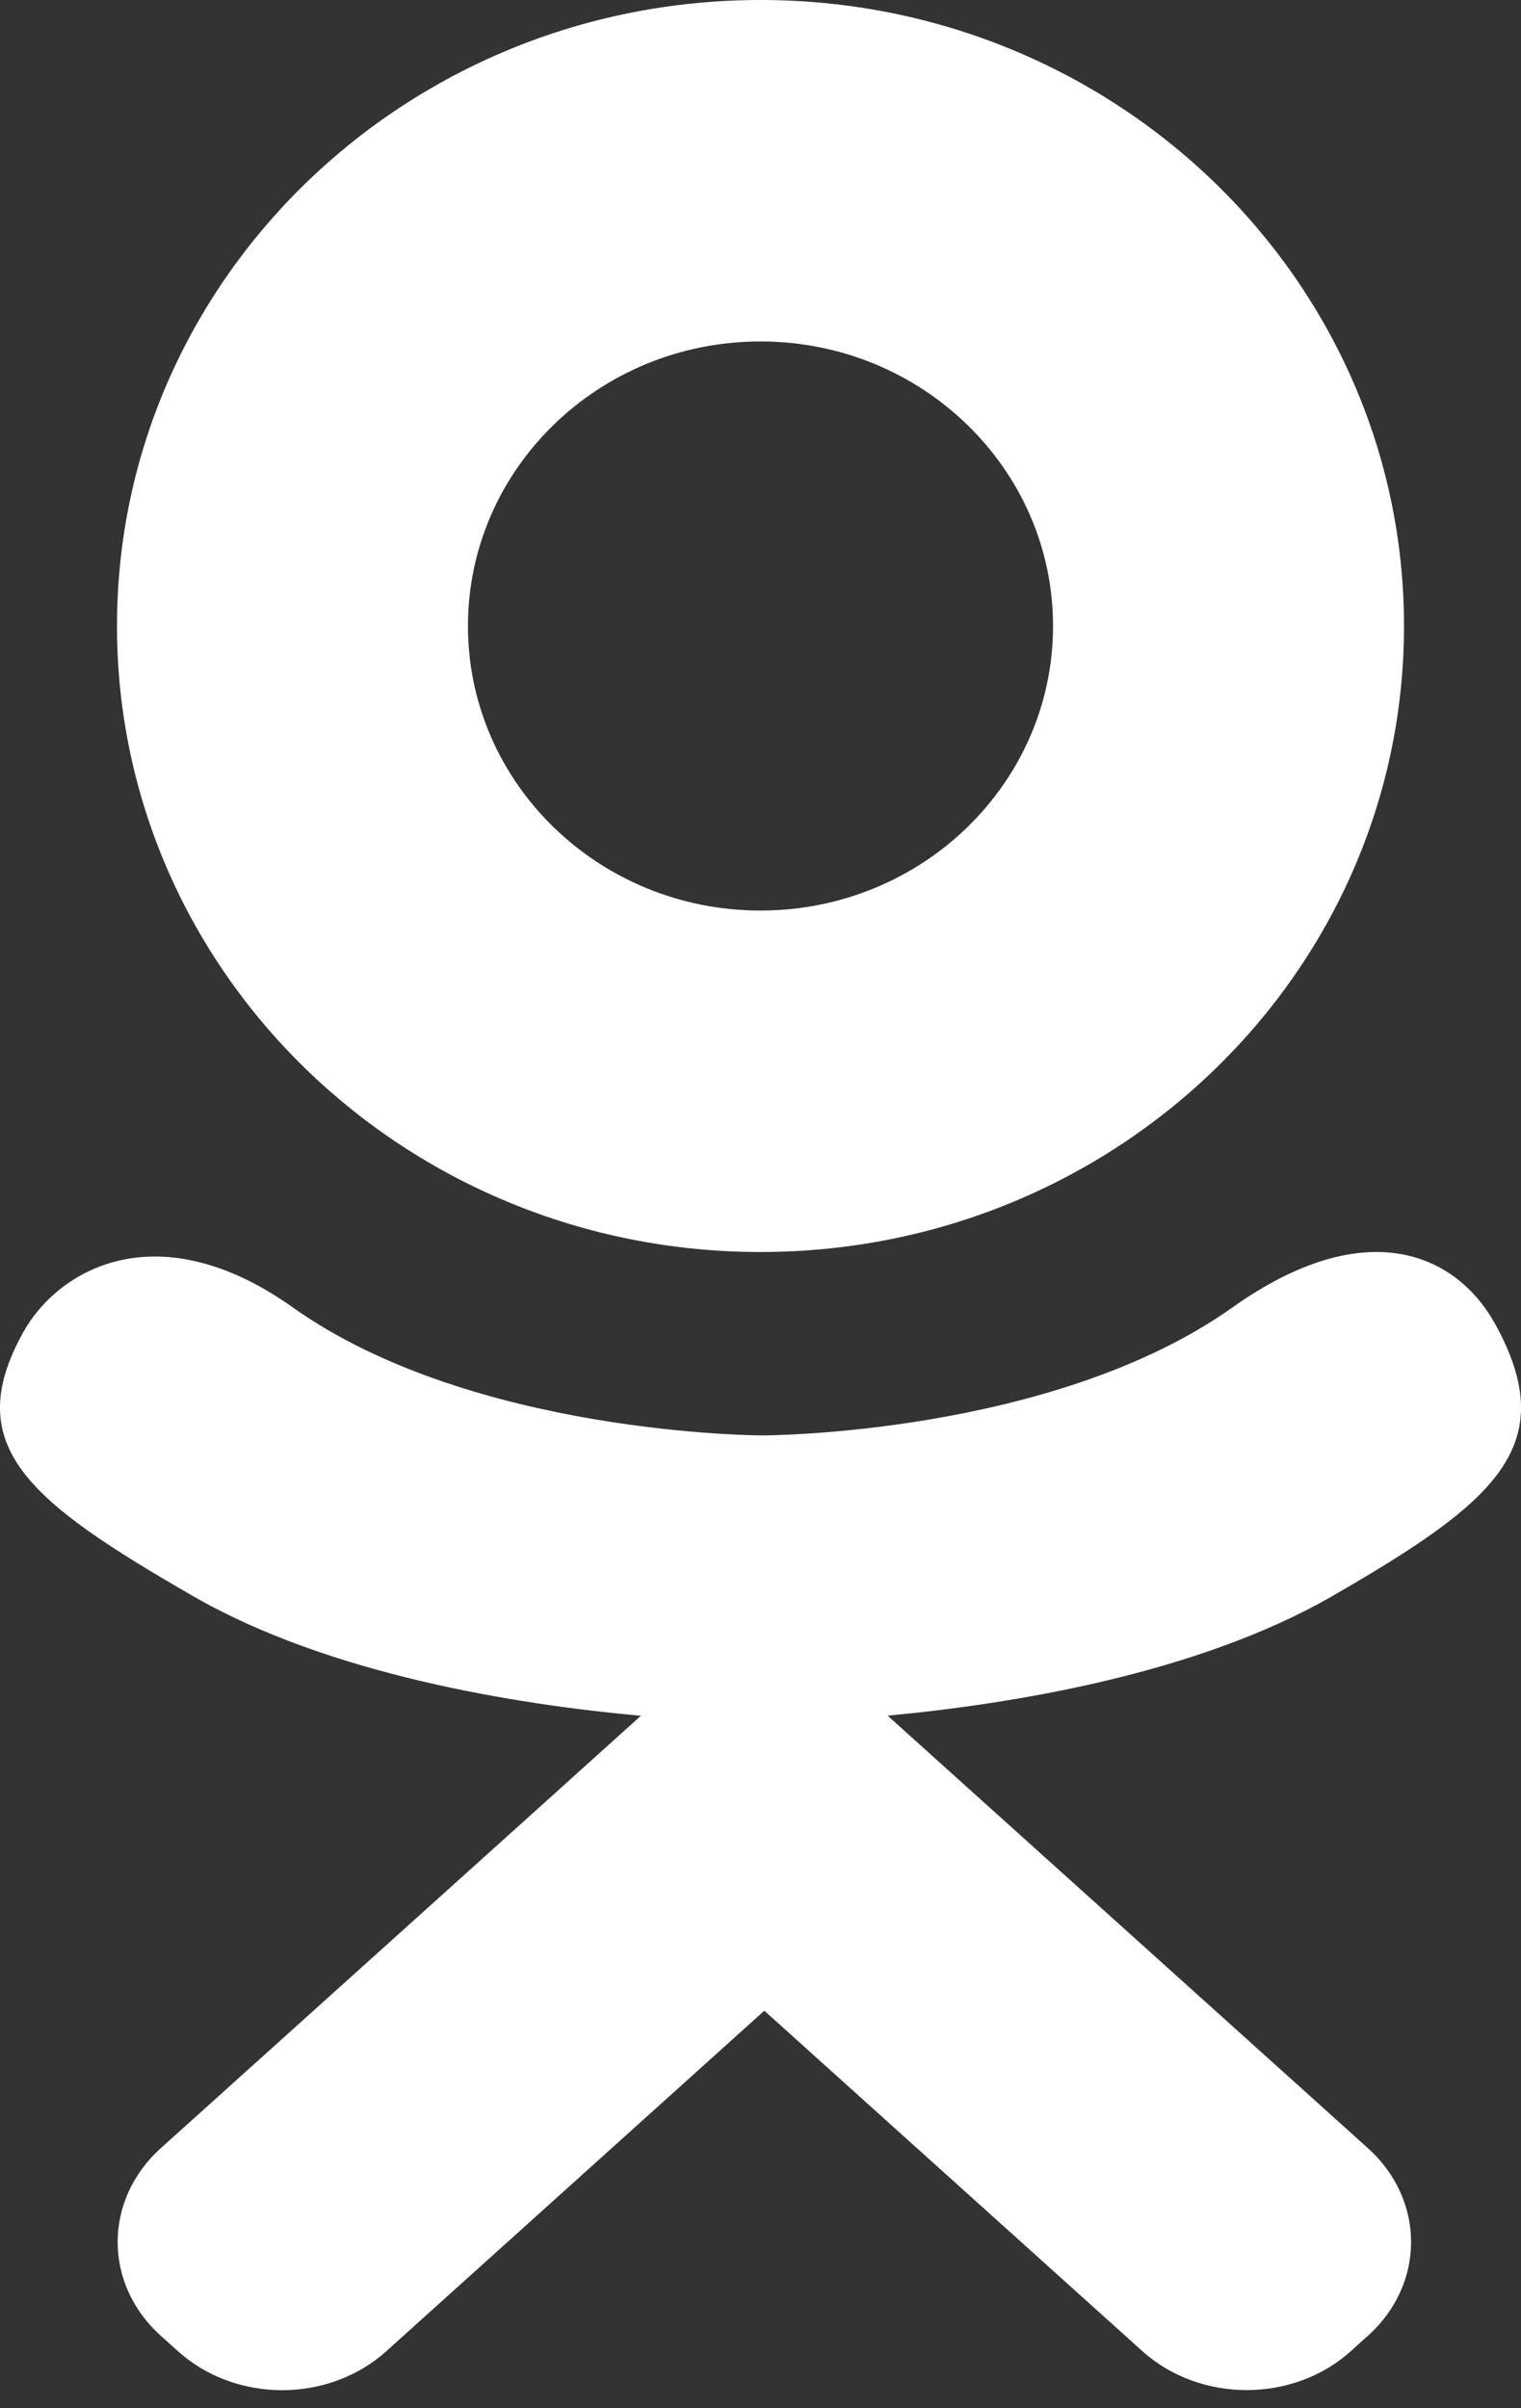
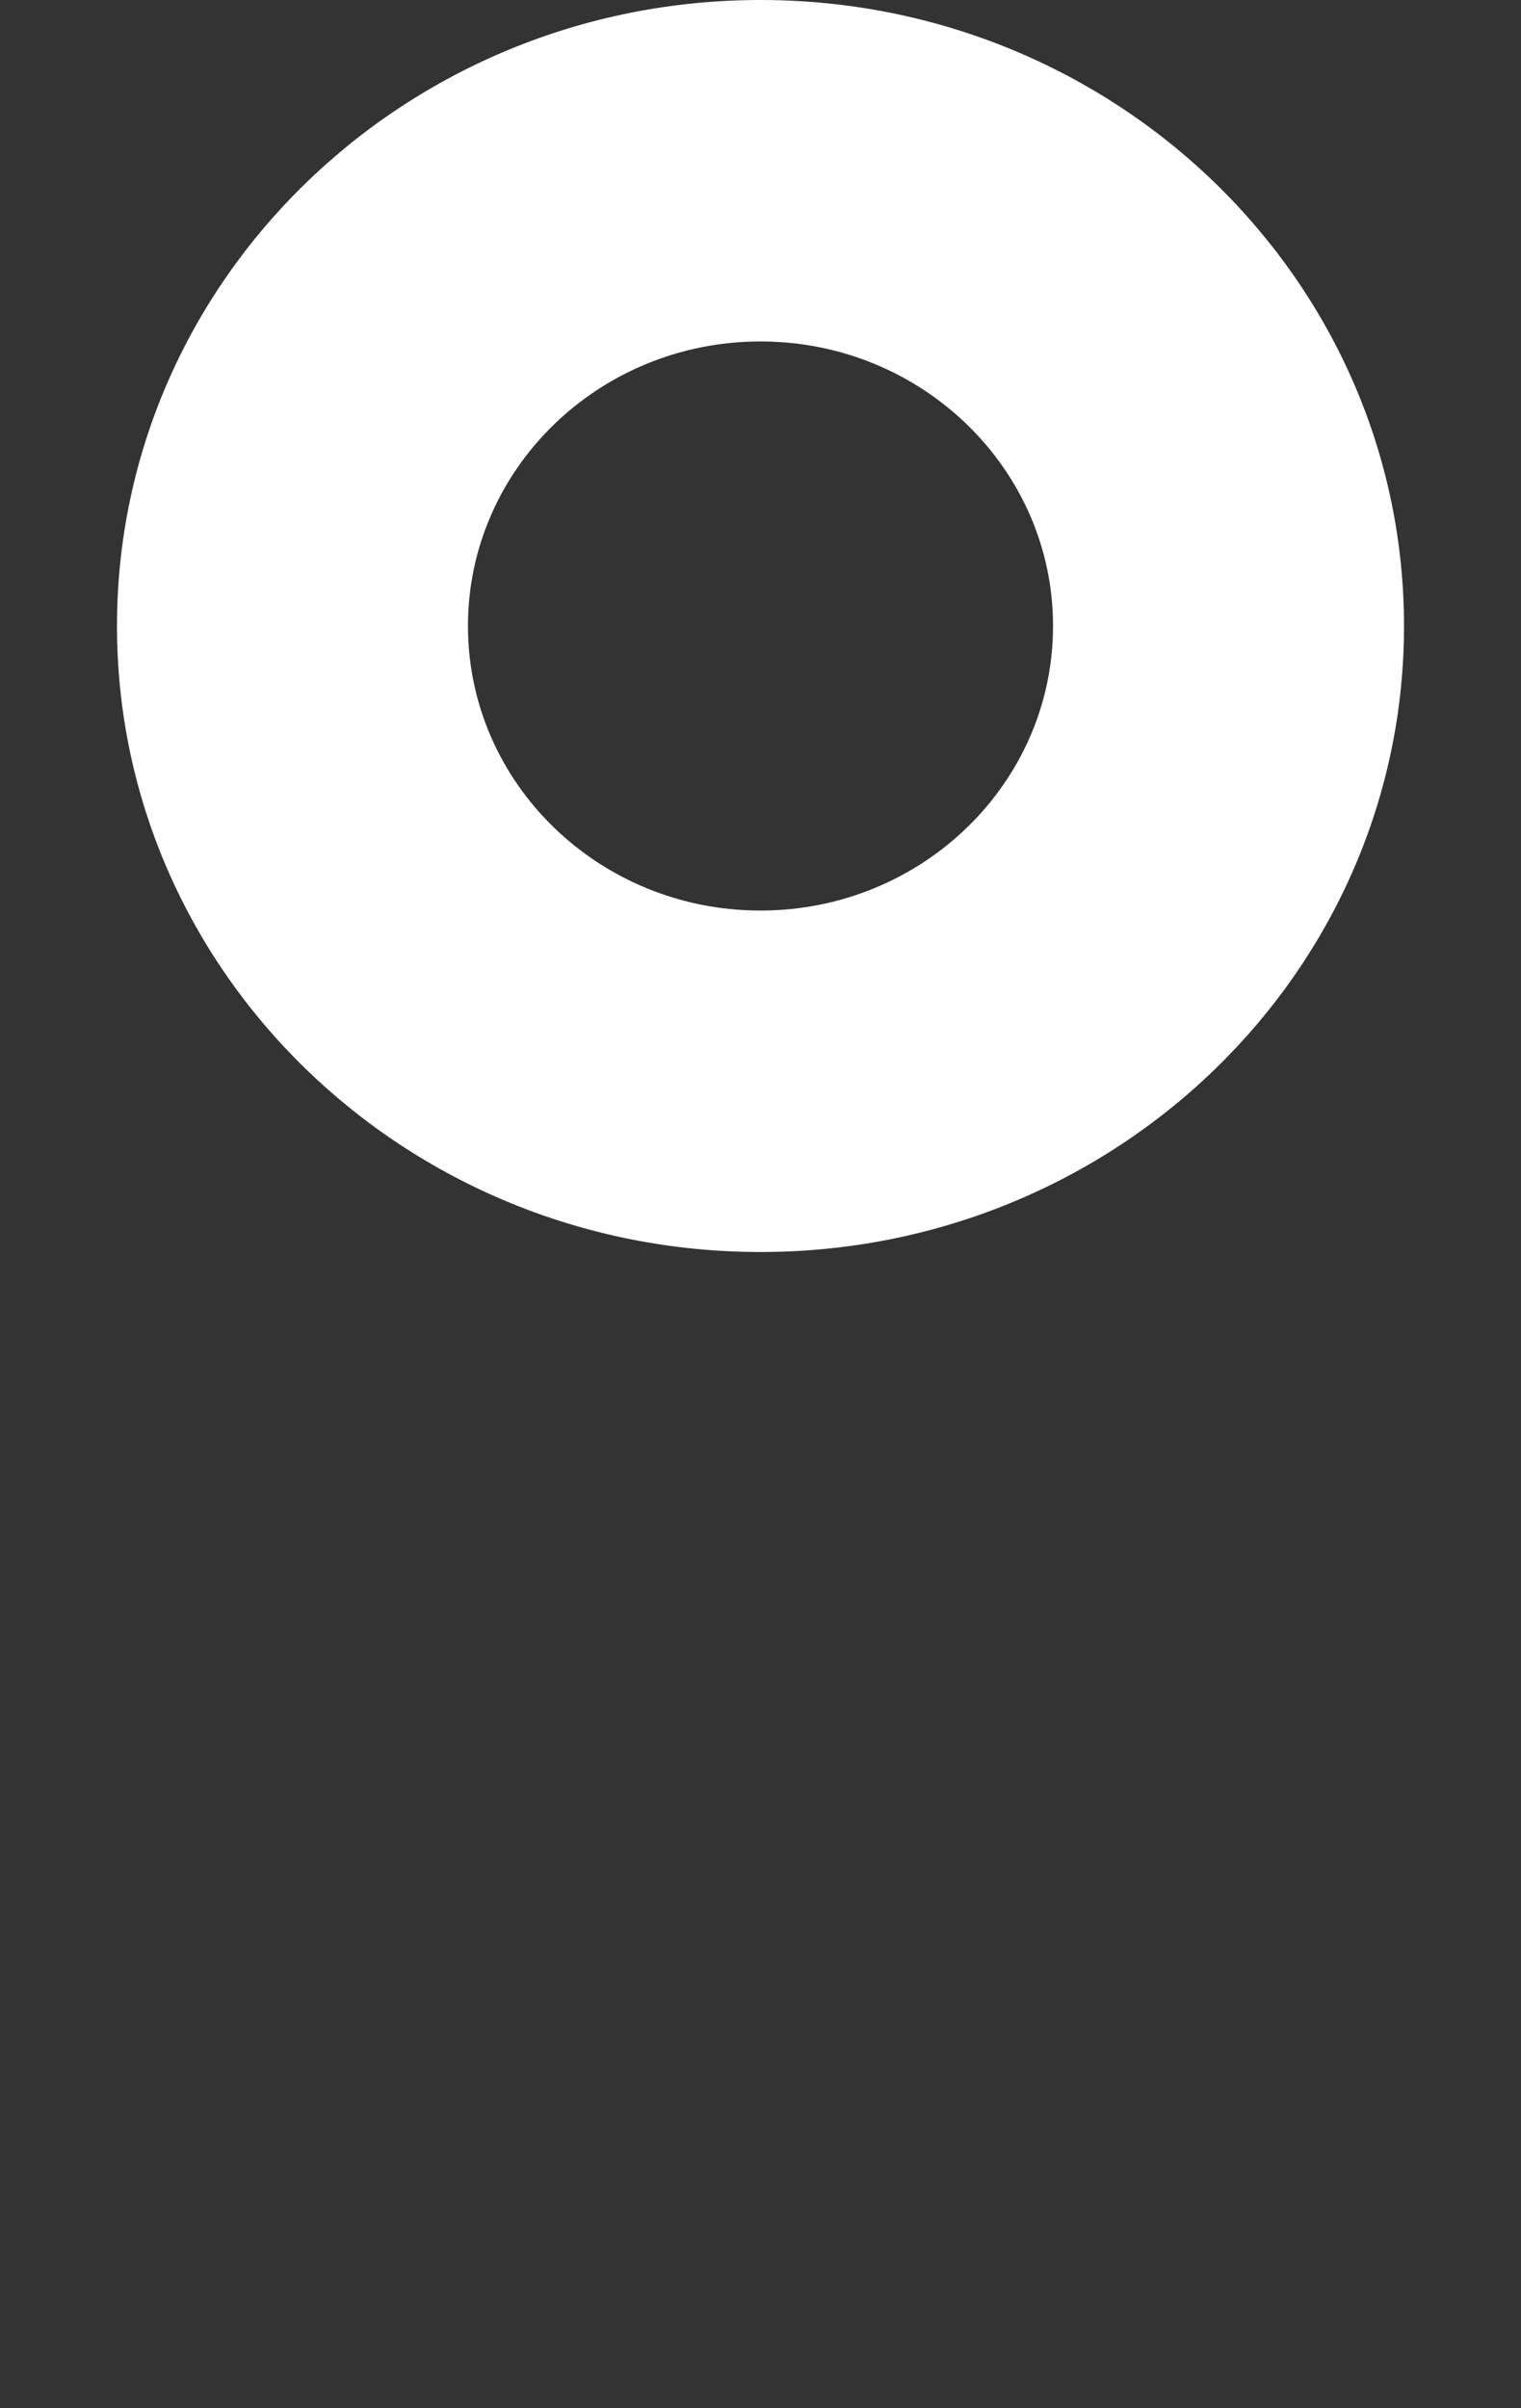
<svg xmlns="http://www.w3.org/2000/svg" width="12" height="19" viewBox="0 0 12 19" fill="none">
  <rect x="0" y="0" width="12" height="19" fill="#333333" stroke="none" />
  <path fill-rule="evenodd" clip-rule="evenodd" d="M6 0C8.803 0 11.077 2.212 11.077 4.939C11.077 7.667 8.803 9.878 6 9.878C3.196 9.878 0.923 7.667 0.923 4.939C0.923 2.212 3.196 0 6 0ZM6 7.184C7.274 7.184 8.308 6.179 8.308 4.939C8.308 3.7 7.274 2.694 6 2.694C4.725 2.694 3.692 3.7 3.692 4.939C3.692 6.179 4.725 7.184 6 7.184Z" fill="white" />
-   <path d="M7.003 13.536C7.967 13.446 9.442 13.211 10.518 12.589C11.789 11.854 12.329 11.412 11.796 10.446C11.49 9.891 10.776 9.568 9.724 10.315C8.302 11.325 6.017 11.325 6.017 11.325C6.017 11.325 3.732 11.325 2.31 10.315C1.258 9.568 0.466 9.999 0.18 10.517C-0.318 11.418 0.245 11.854 1.516 12.589C2.601 13.216 4.093 13.45 5.056 13.537L4.252 14.262C3.119 15.282 2.026 16.267 1.268 16.949C0.815 17.358 0.815 18.02 1.268 18.428L1.405 18.551C1.631 18.755 1.927 18.857 2.224 18.858H2.228C2.524 18.857 2.82 18.755 3.047 18.551L6.03 15.864L9.014 18.551C9.468 18.959 10.203 18.959 10.656 18.551L10.793 18.428C11.246 18.02 11.246 17.358 10.793 16.949L7.003 13.536Z" fill="white" />
</svg>